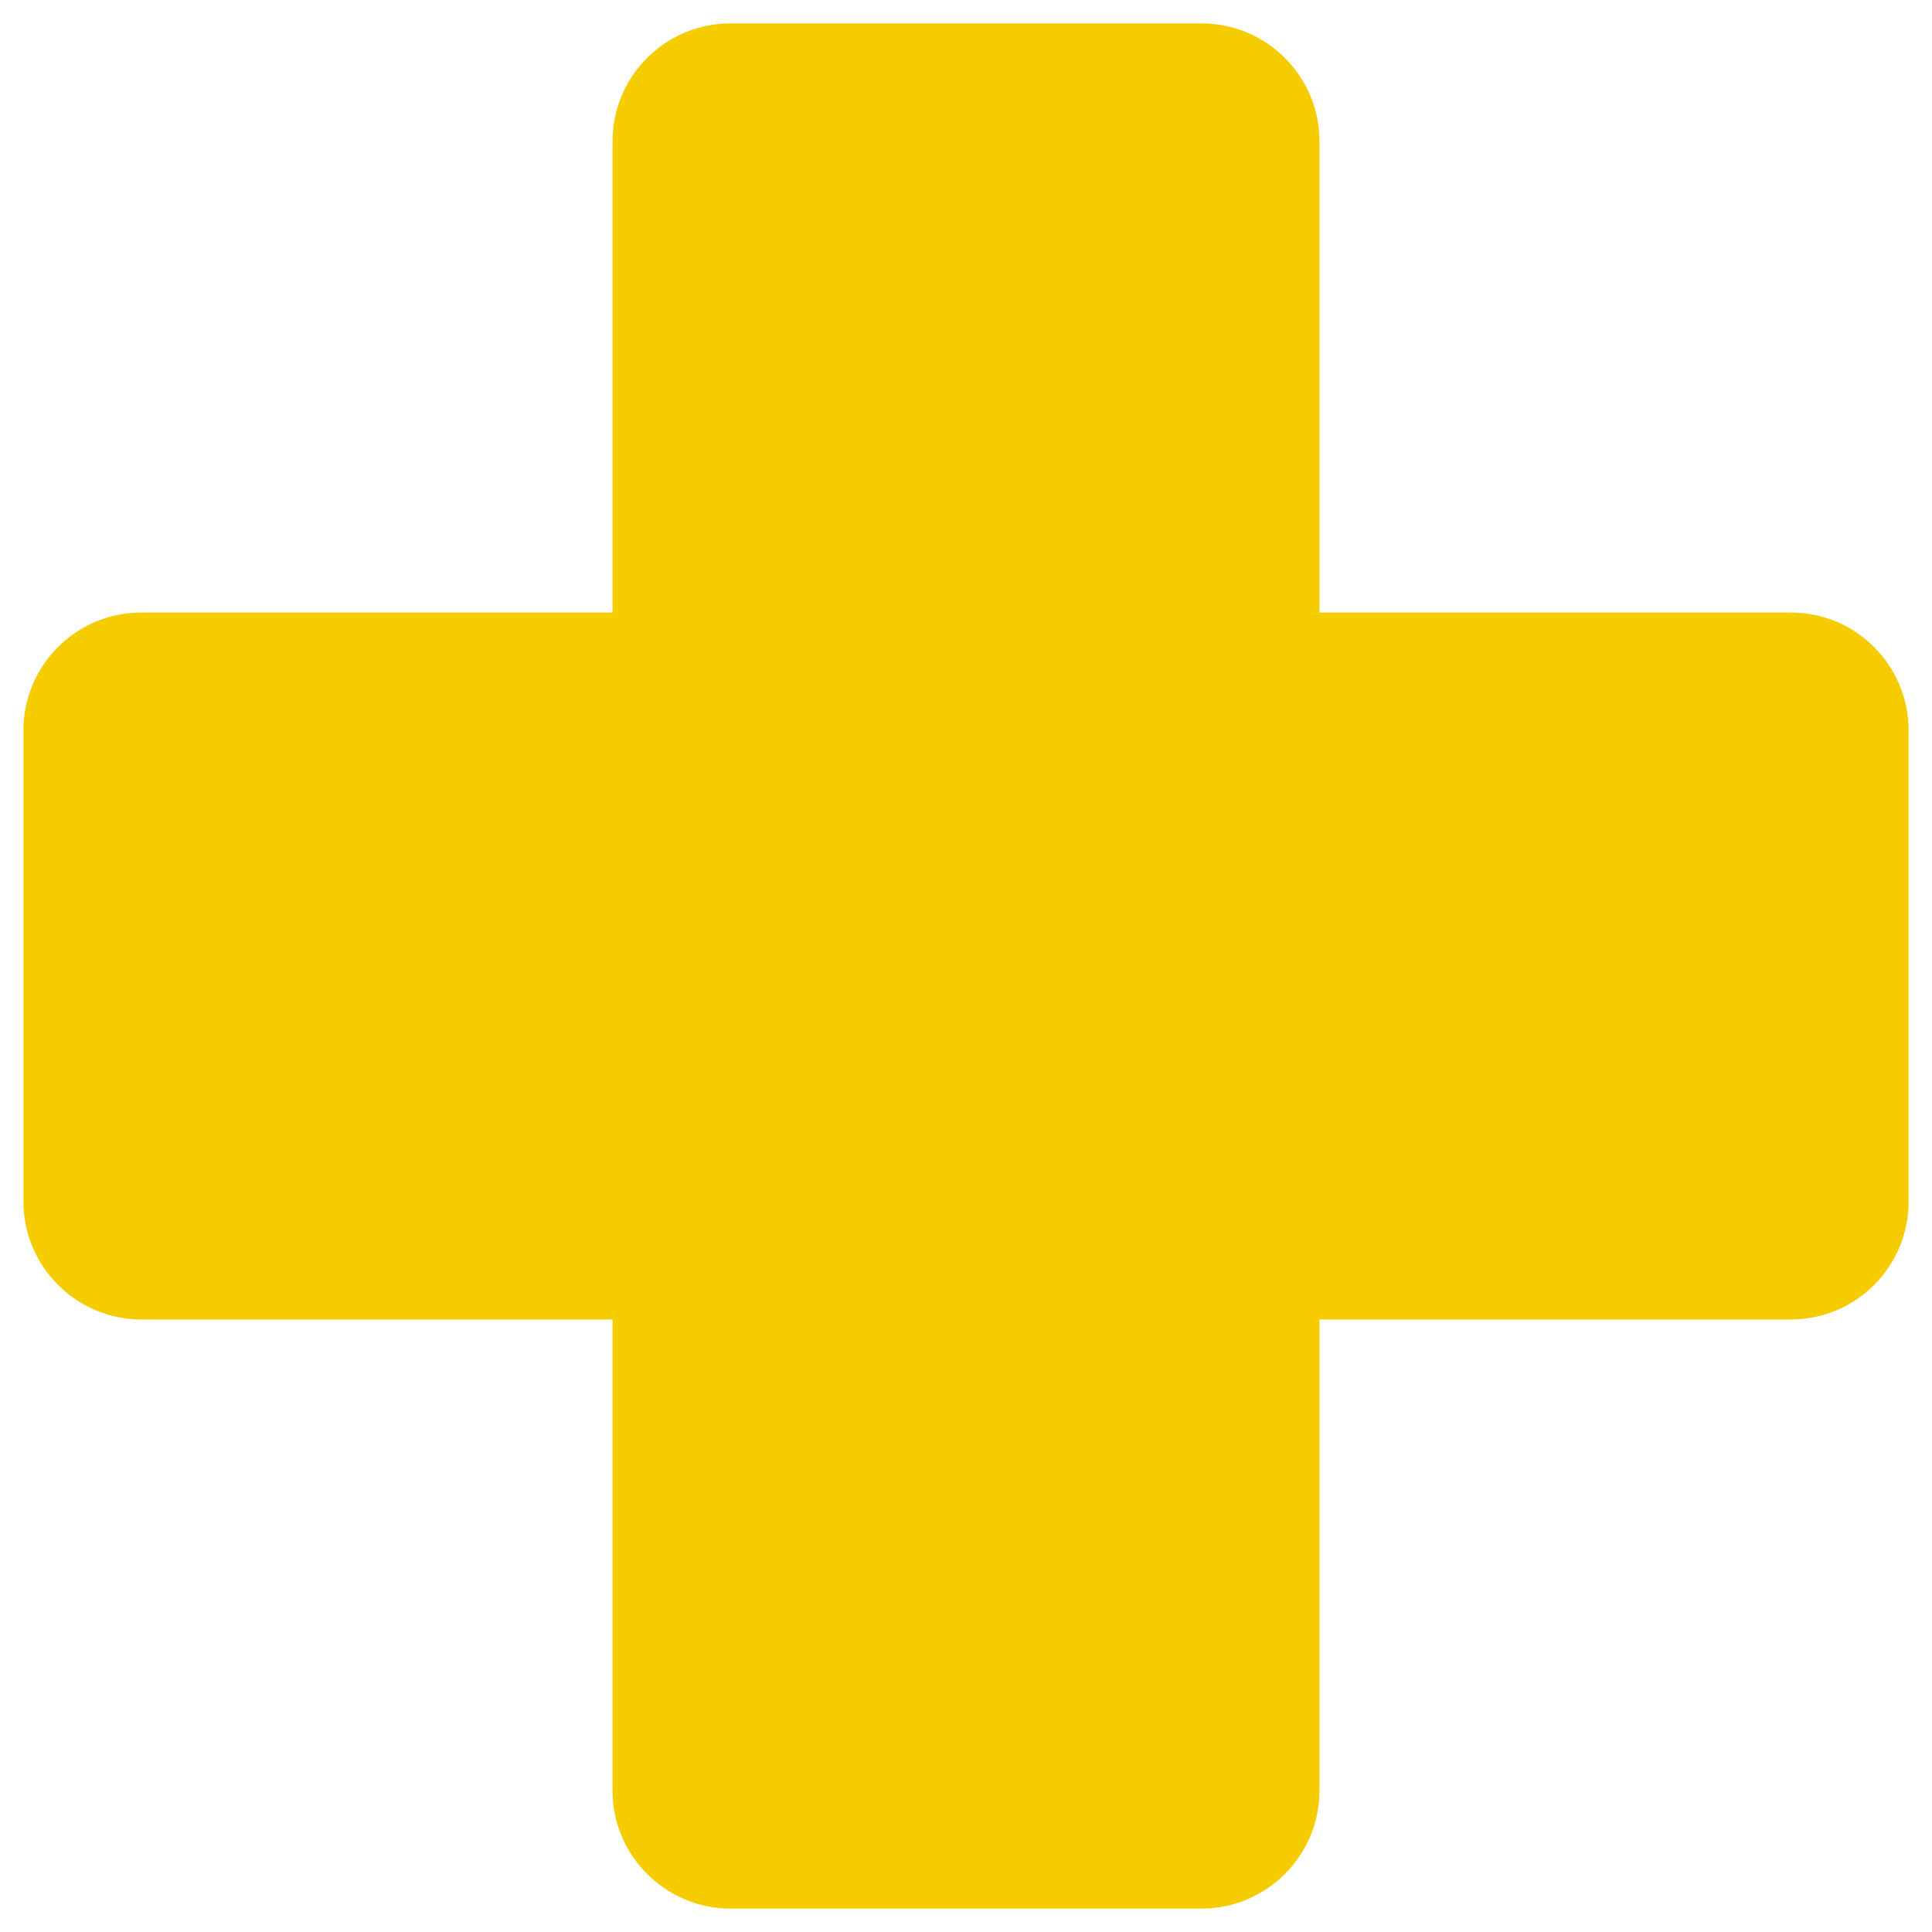
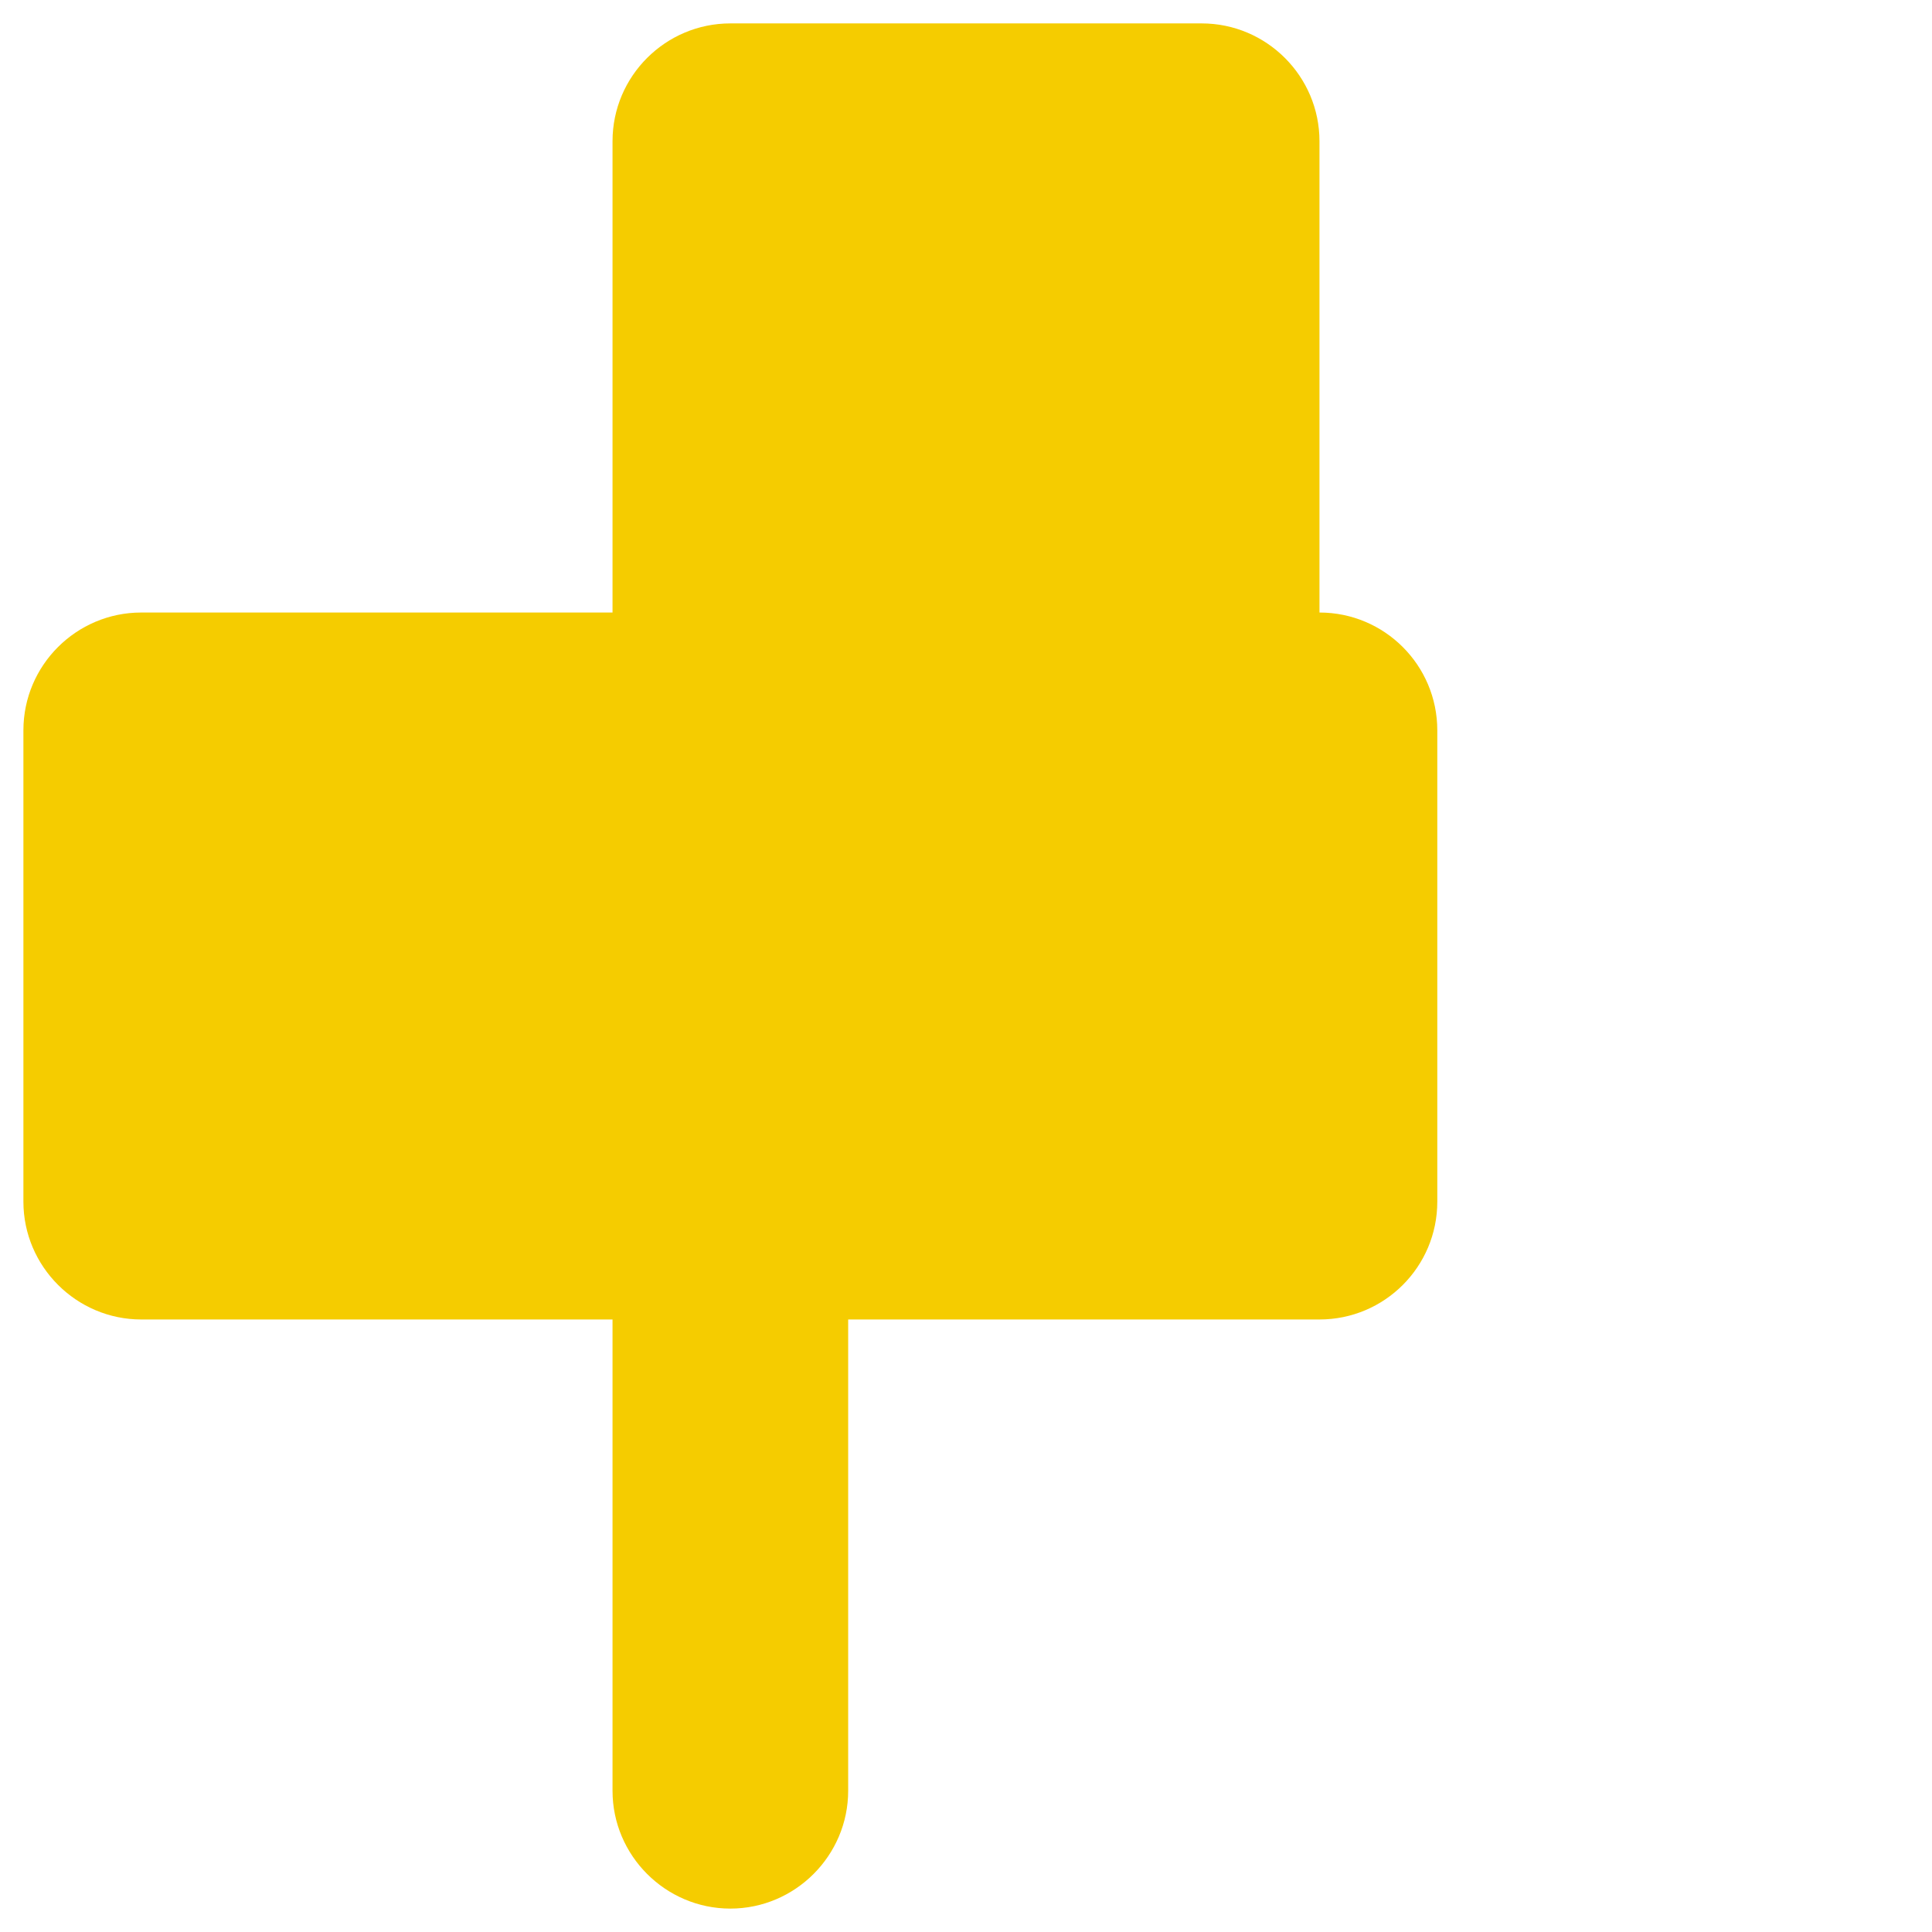
<svg xmlns="http://www.w3.org/2000/svg" version="1.1" id="Ebene_1" x="0px" y="0px" viewBox="0 0 70 70" style="enable-background:new 0 0 70 70;" xml:space="preserve">
  <style type="text/css">
	.st0{fill:#F5CC00;}
</style>
  <g>
-     <path class="st0" d="M5.117,47.807h17.076v17.076c0,2.348,1.921,4.269,4.269,4.269h17.076c2.348,0,4.269-1.921,4.269-4.269V47.807   h17.076c2.358,0,4.269-1.911,4.269-4.269V26.462c0-2.358-1.911-4.269-4.269-4.269H47.807V5.117c0-2.358-1.921-4.269-4.269-4.269   H26.462c-2.348,0-4.269,1.911-4.269,4.269v17.076H5.117c-2.348,0-4.269,1.91-4.269,4.269v17.076   C0.848,45.886,2.769,47.807,5.117,47.807z" />
+     <path class="st0" d="M5.117,47.807h17.076v17.076c0,2.348,1.921,4.269,4.269,4.269c2.348,0,4.269-1.921,4.269-4.269V47.807   h17.076c2.358,0,4.269-1.911,4.269-4.269V26.462c0-2.358-1.911-4.269-4.269-4.269H47.807V5.117c0-2.358-1.921-4.269-4.269-4.269   H26.462c-2.348,0-4.269,1.911-4.269,4.269v17.076H5.117c-2.348,0-4.269,1.91-4.269,4.269v17.076   C0.848,45.886,2.769,47.807,5.117,47.807z" />
  </g>
</svg>